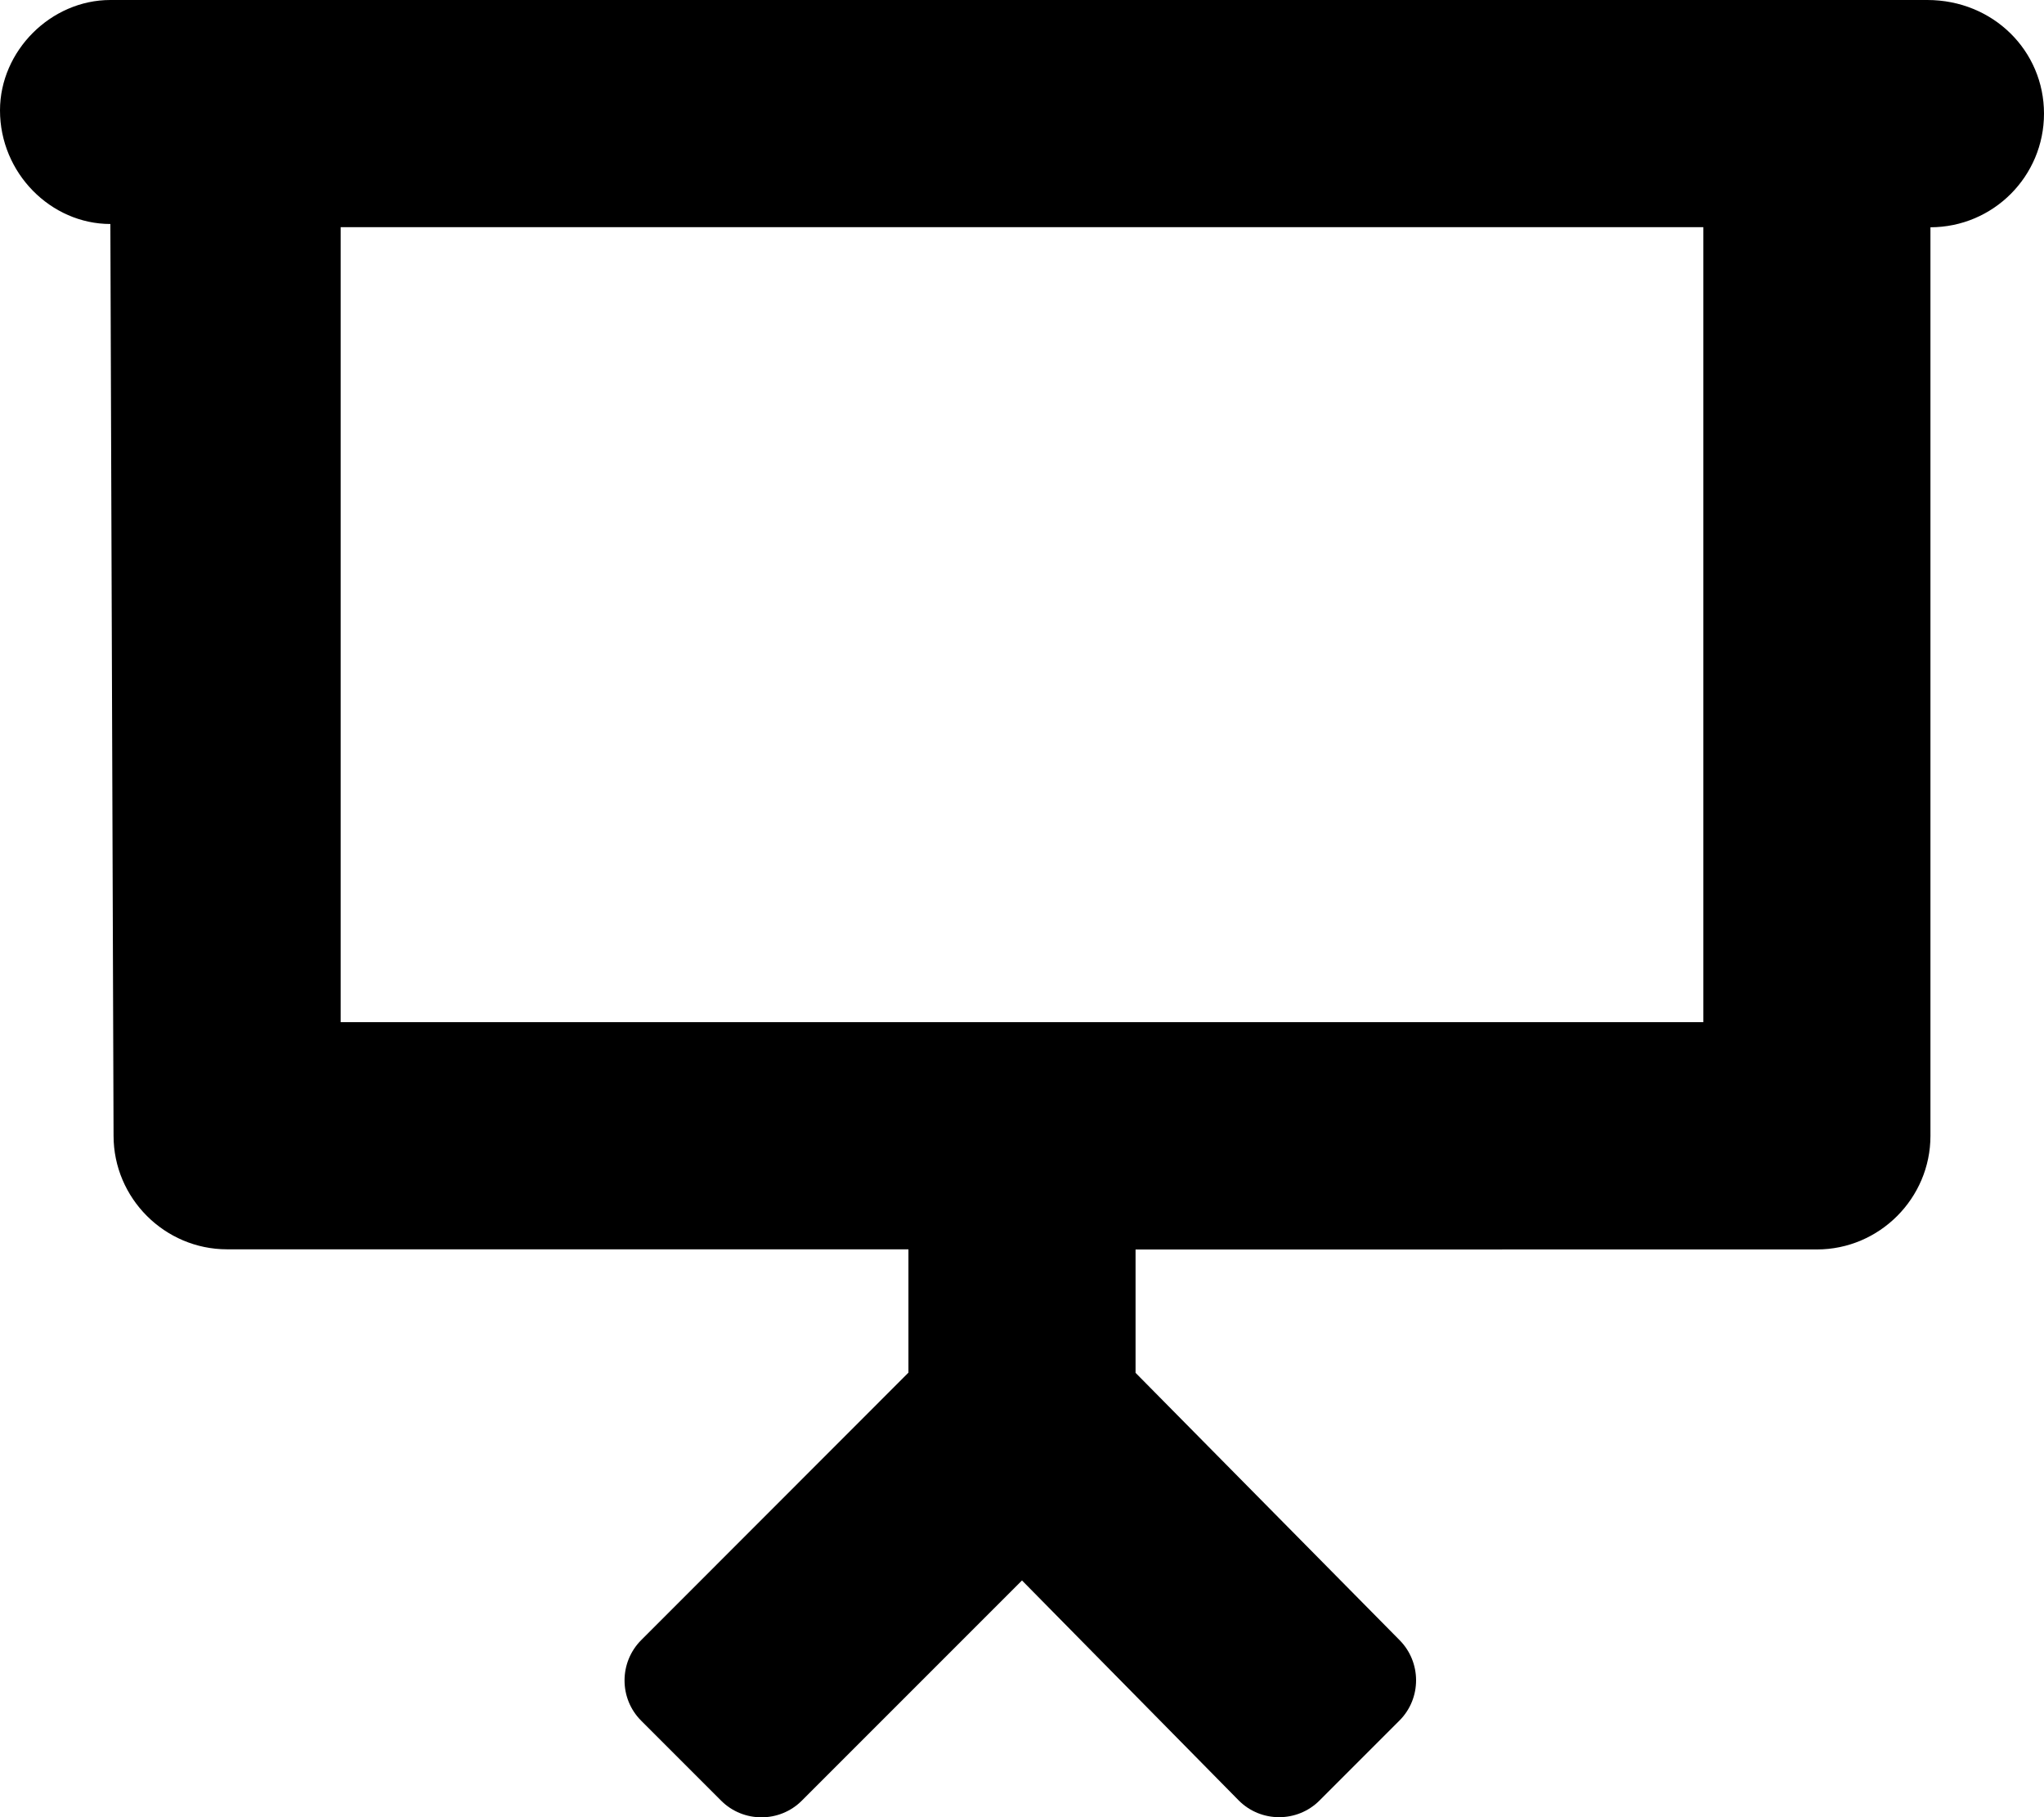
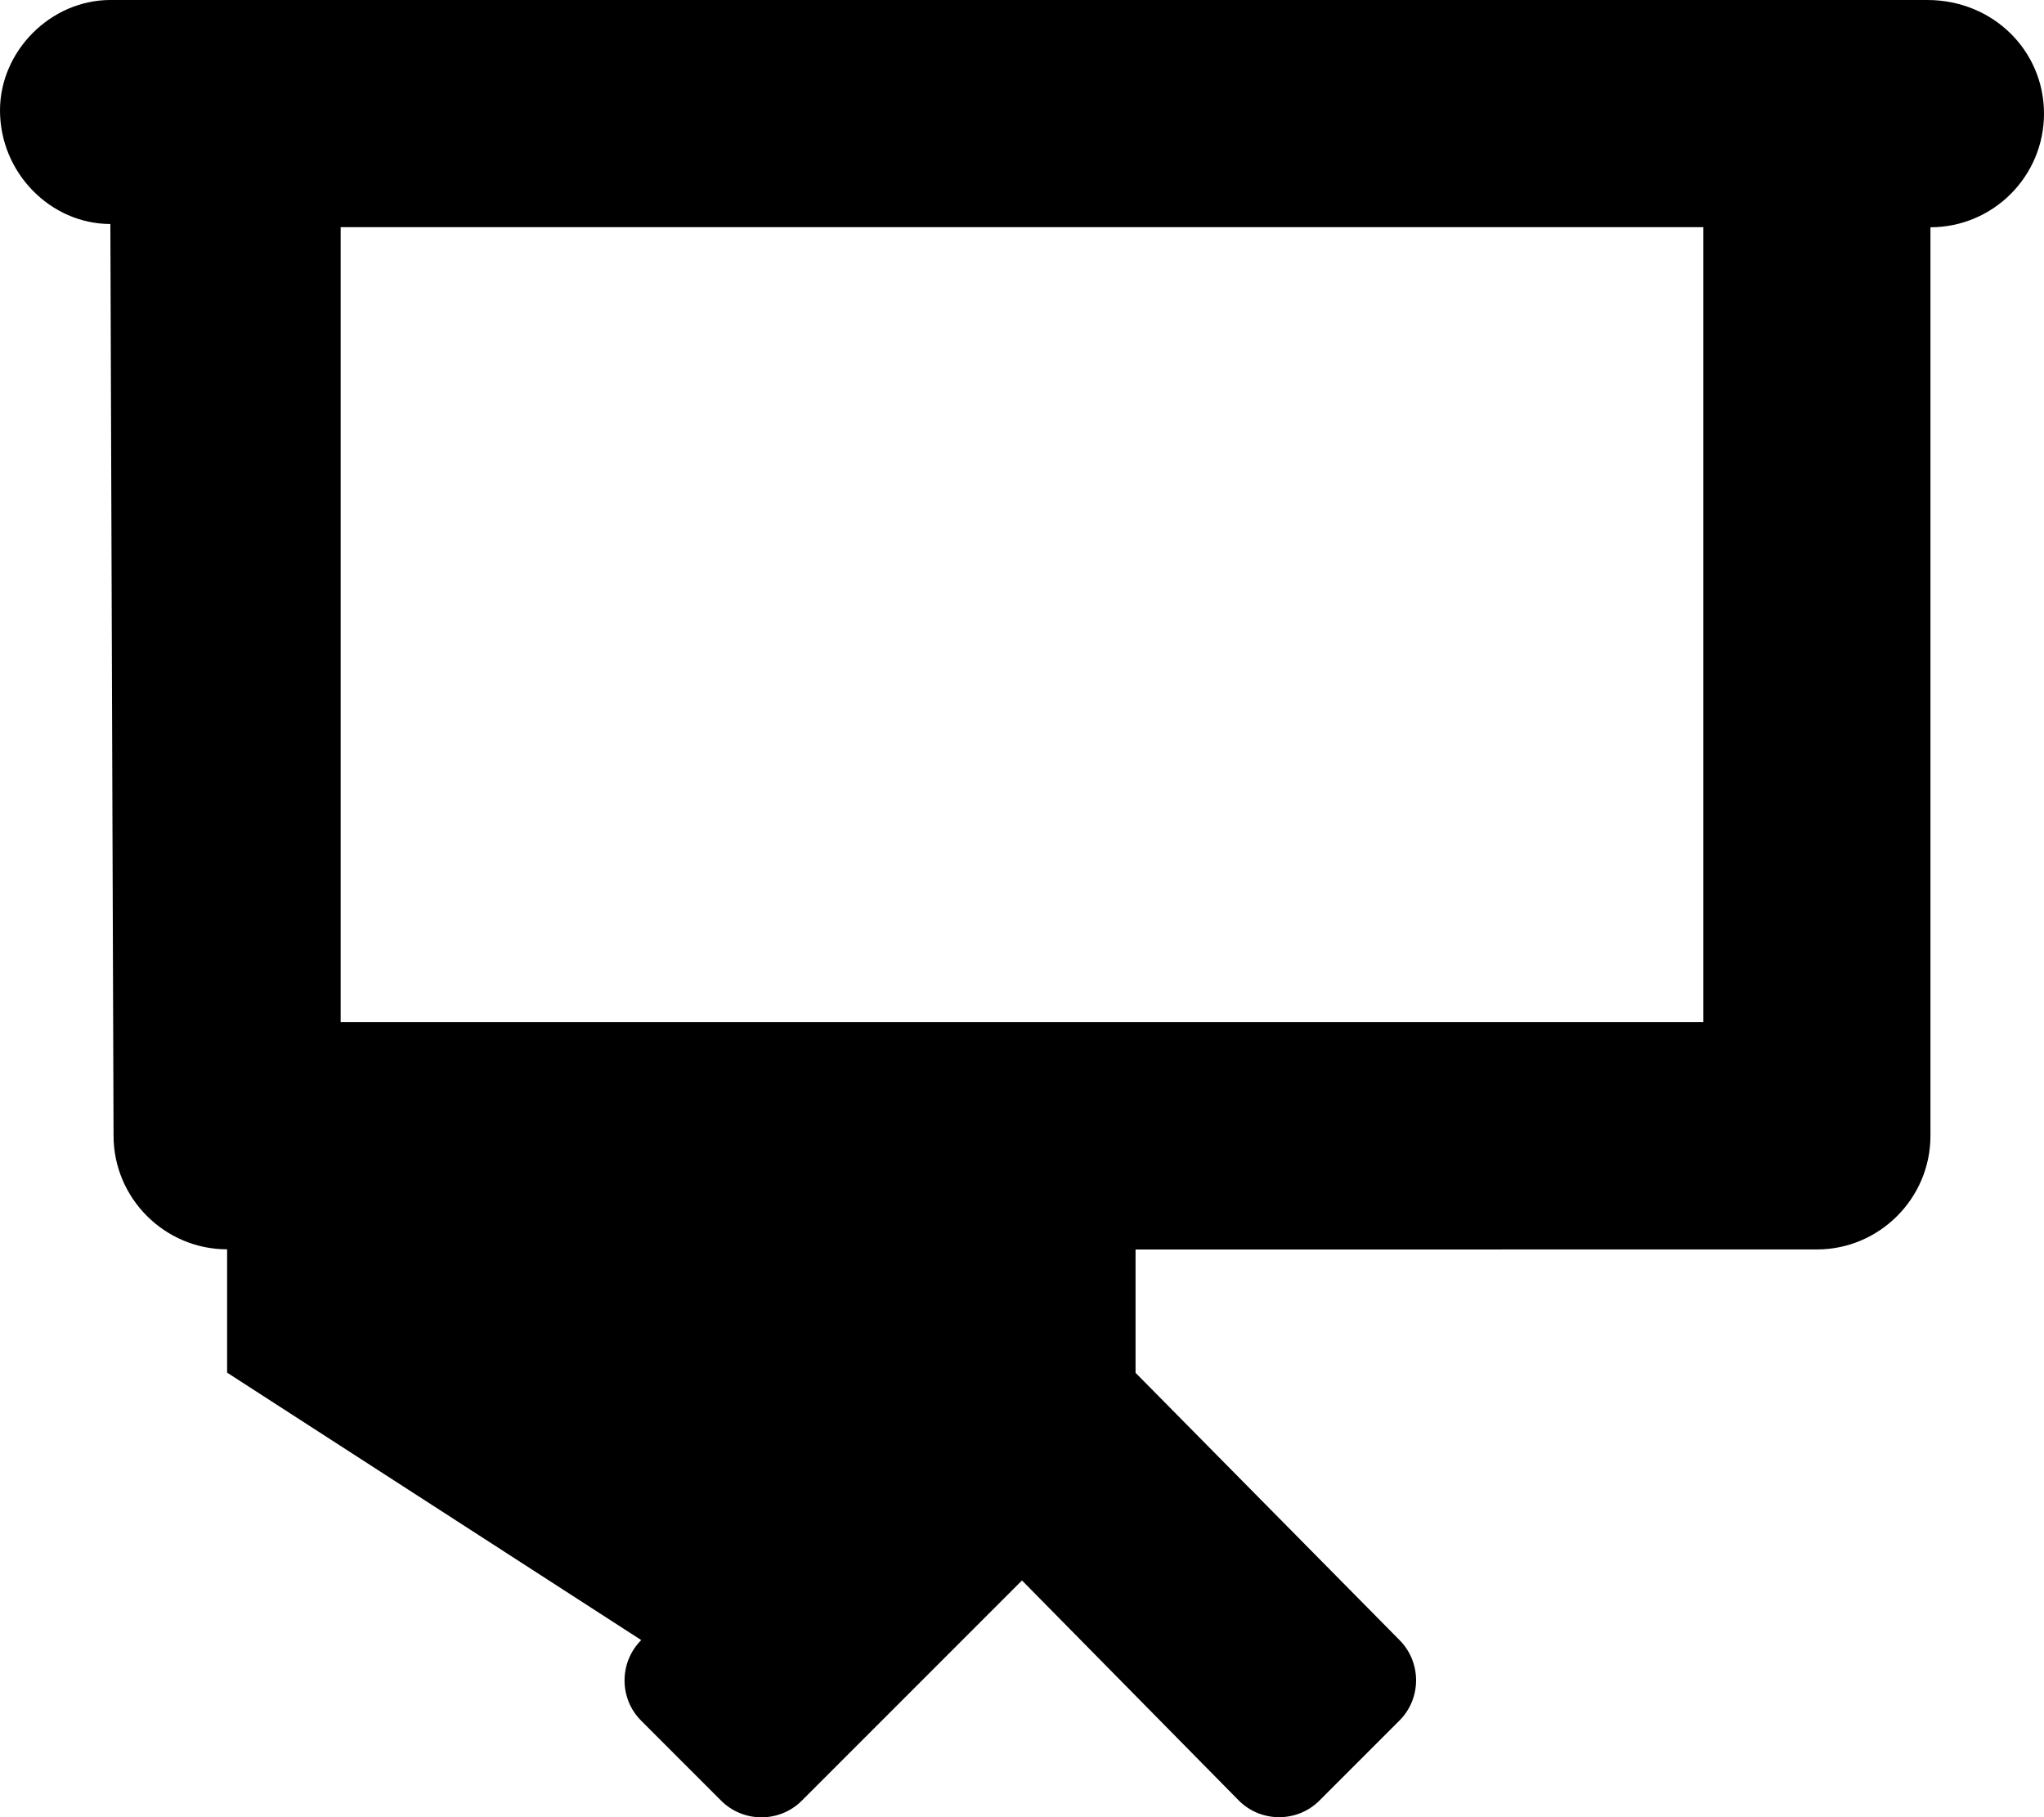
<svg xmlns="http://www.w3.org/2000/svg" viewBox="0 0 576 512">
-   <path d="M543.1 0h-512C14.33 0 0 14.33 0 31.1c0 17.67 14.33 32.01 31.1 32.01L32 320c0 17.6 14.4 32 32 32L256 352v34.75L180.7 462.1c-6.256 6.257-6.277 16.46-.021 22.71l22.54 22.54c6.256 6.257 16.47 6.255 22.73-.002L288 445.3l61.1 62.01c6.256 6.257 16.47 6.259 22.73 .002l22.54-22.54c6.256-6.257 6.235-16.46-.021-22.71L320 386.8v-34.75l192-.013c17.6 0 32-14.4 32-32l-.001-256C561.7 64.01 576 49.68 576 32.01C576 14.33 561.7 0 543.1 0zM480 288H96V64.01h384V288z" />
+   <path d="M543.1 0h-512C14.33 0 0 14.33 0 31.1c0 17.67 14.33 32.01 31.1 32.01L32 320c0 17.6 14.4 32 32 32v34.75L180.7 462.1c-6.256 6.257-6.277 16.46-.021 22.71l22.54 22.54c6.256 6.257 16.47 6.255 22.73-.002L288 445.3l61.1 62.01c6.256 6.257 16.47 6.259 22.73 .002l22.54-22.54c6.256-6.257 6.235-16.46-.021-22.71L320 386.8v-34.75l192-.013c17.6 0 32-14.4 32-32l-.001-256C561.7 64.01 576 49.68 576 32.01C576 14.33 561.7 0 543.1 0zM480 288H96V64.01h384V288z" />
</svg>